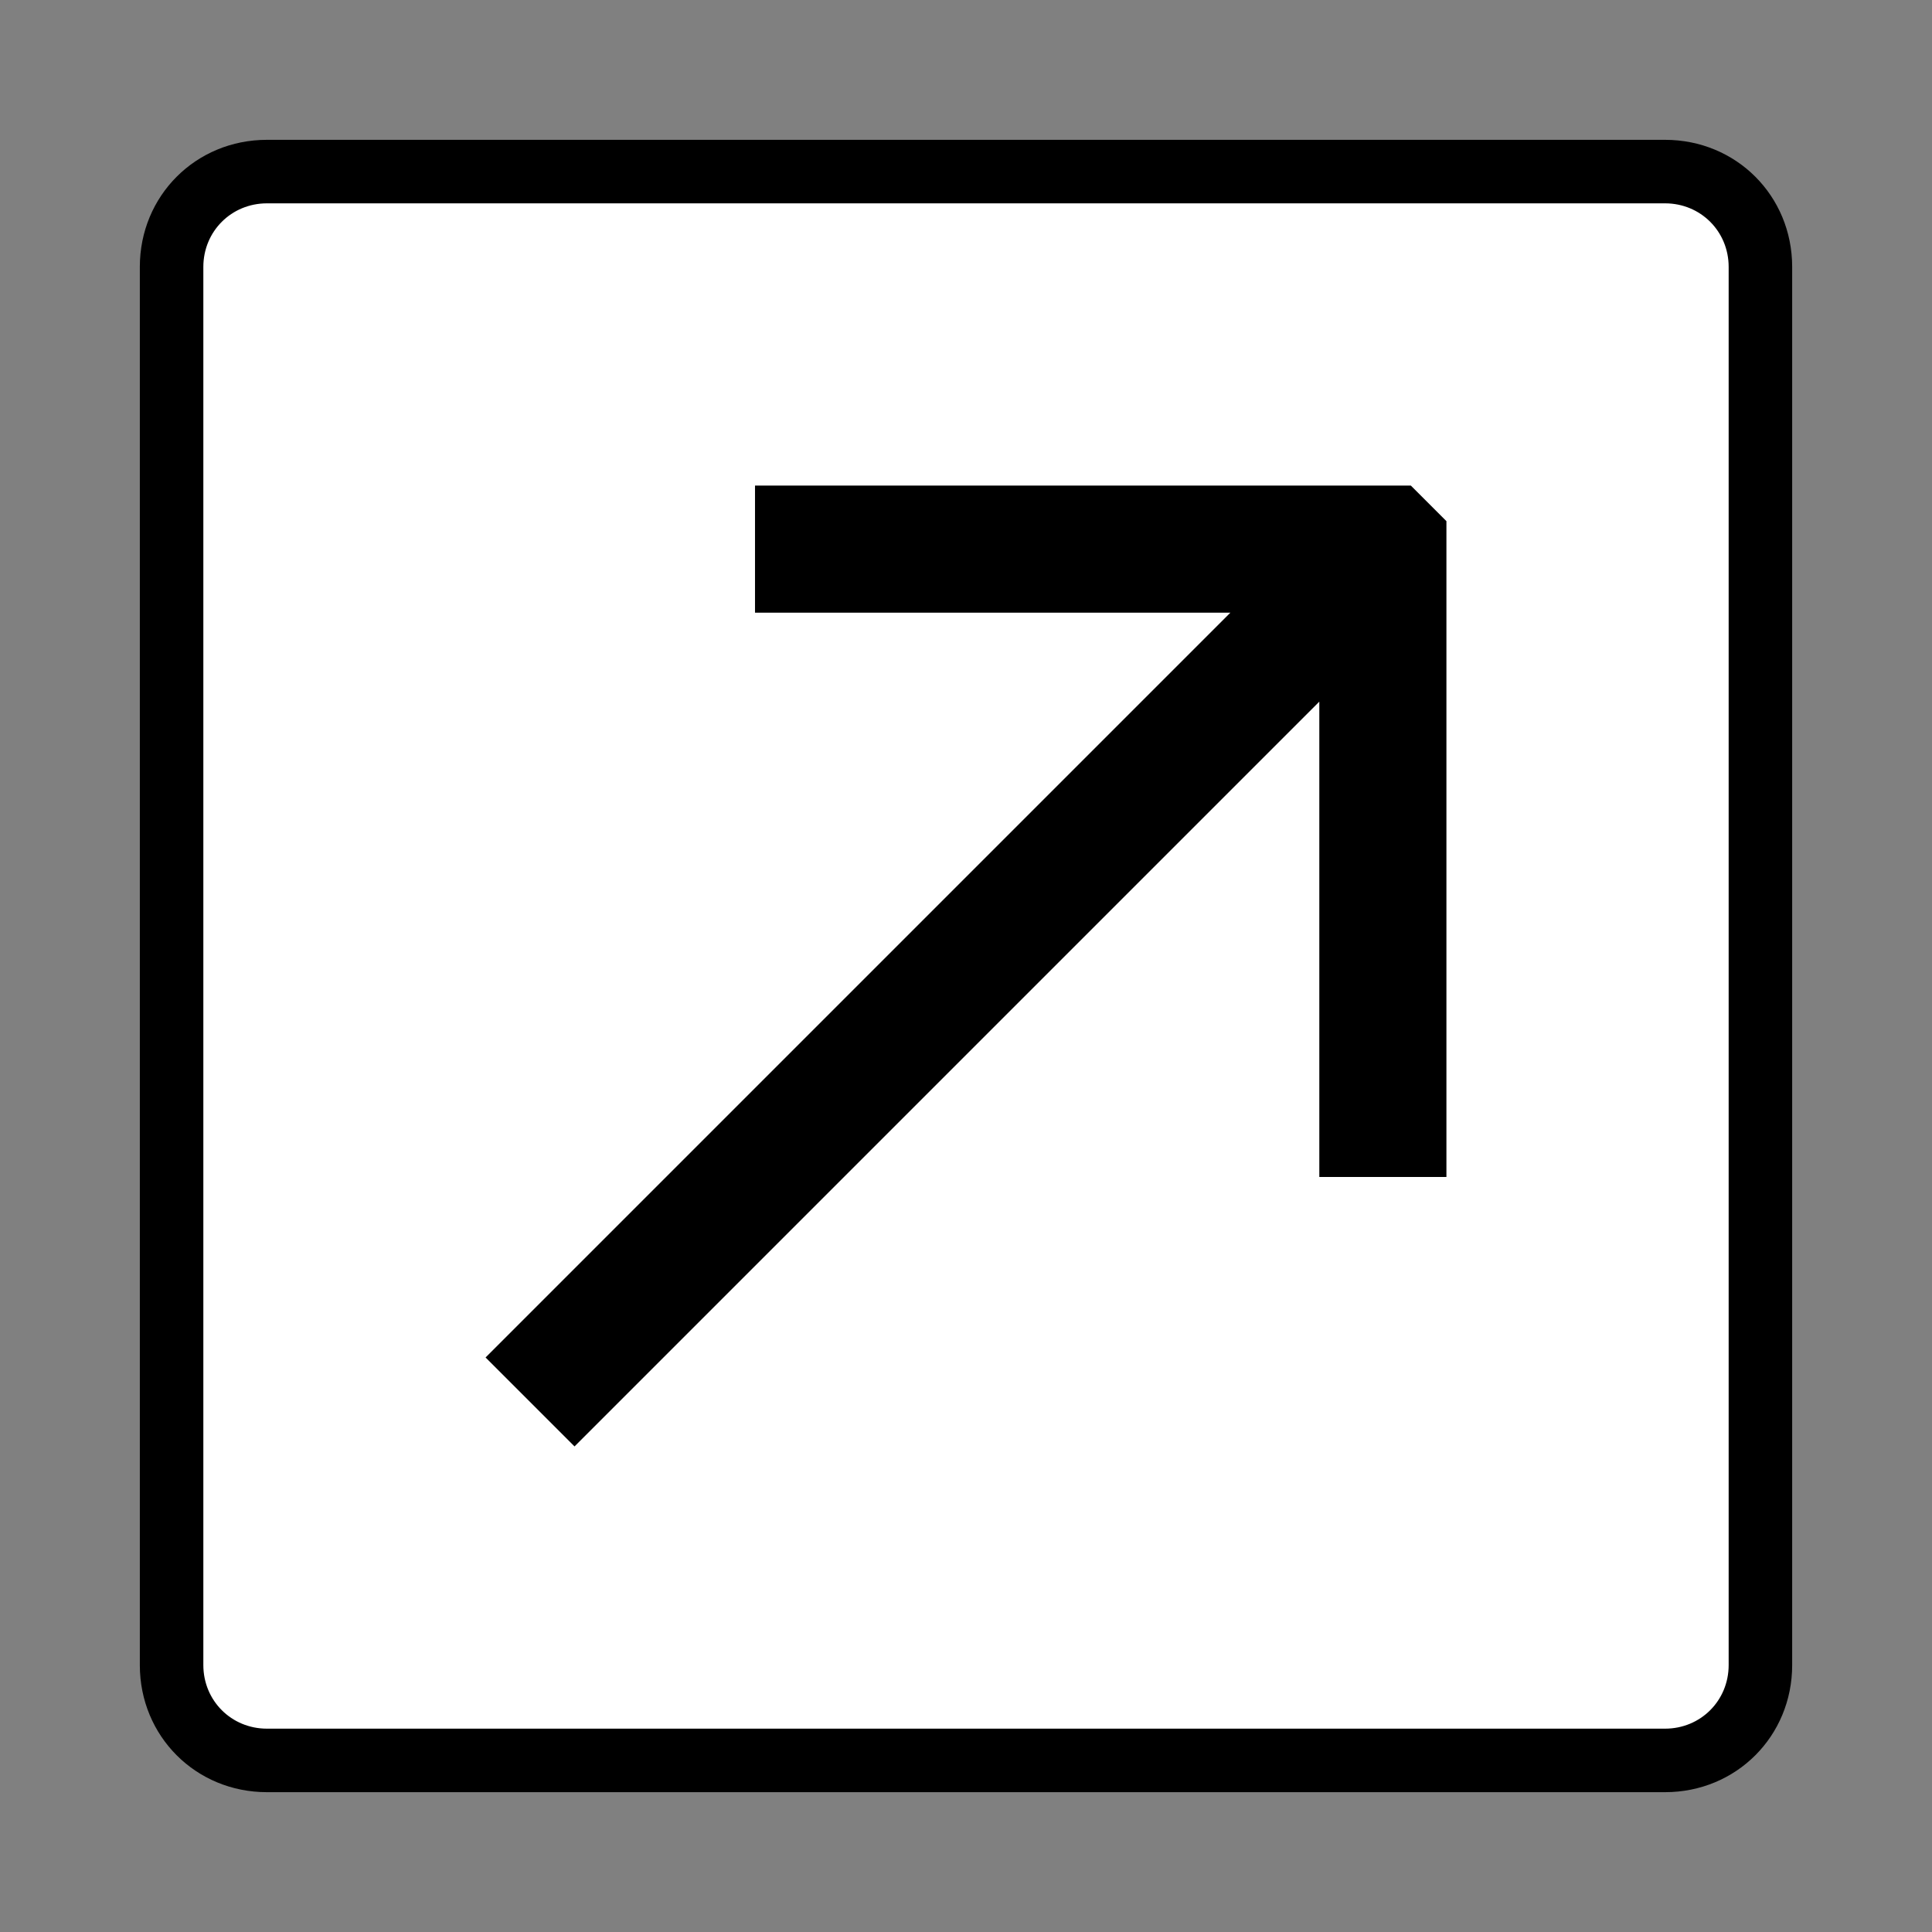
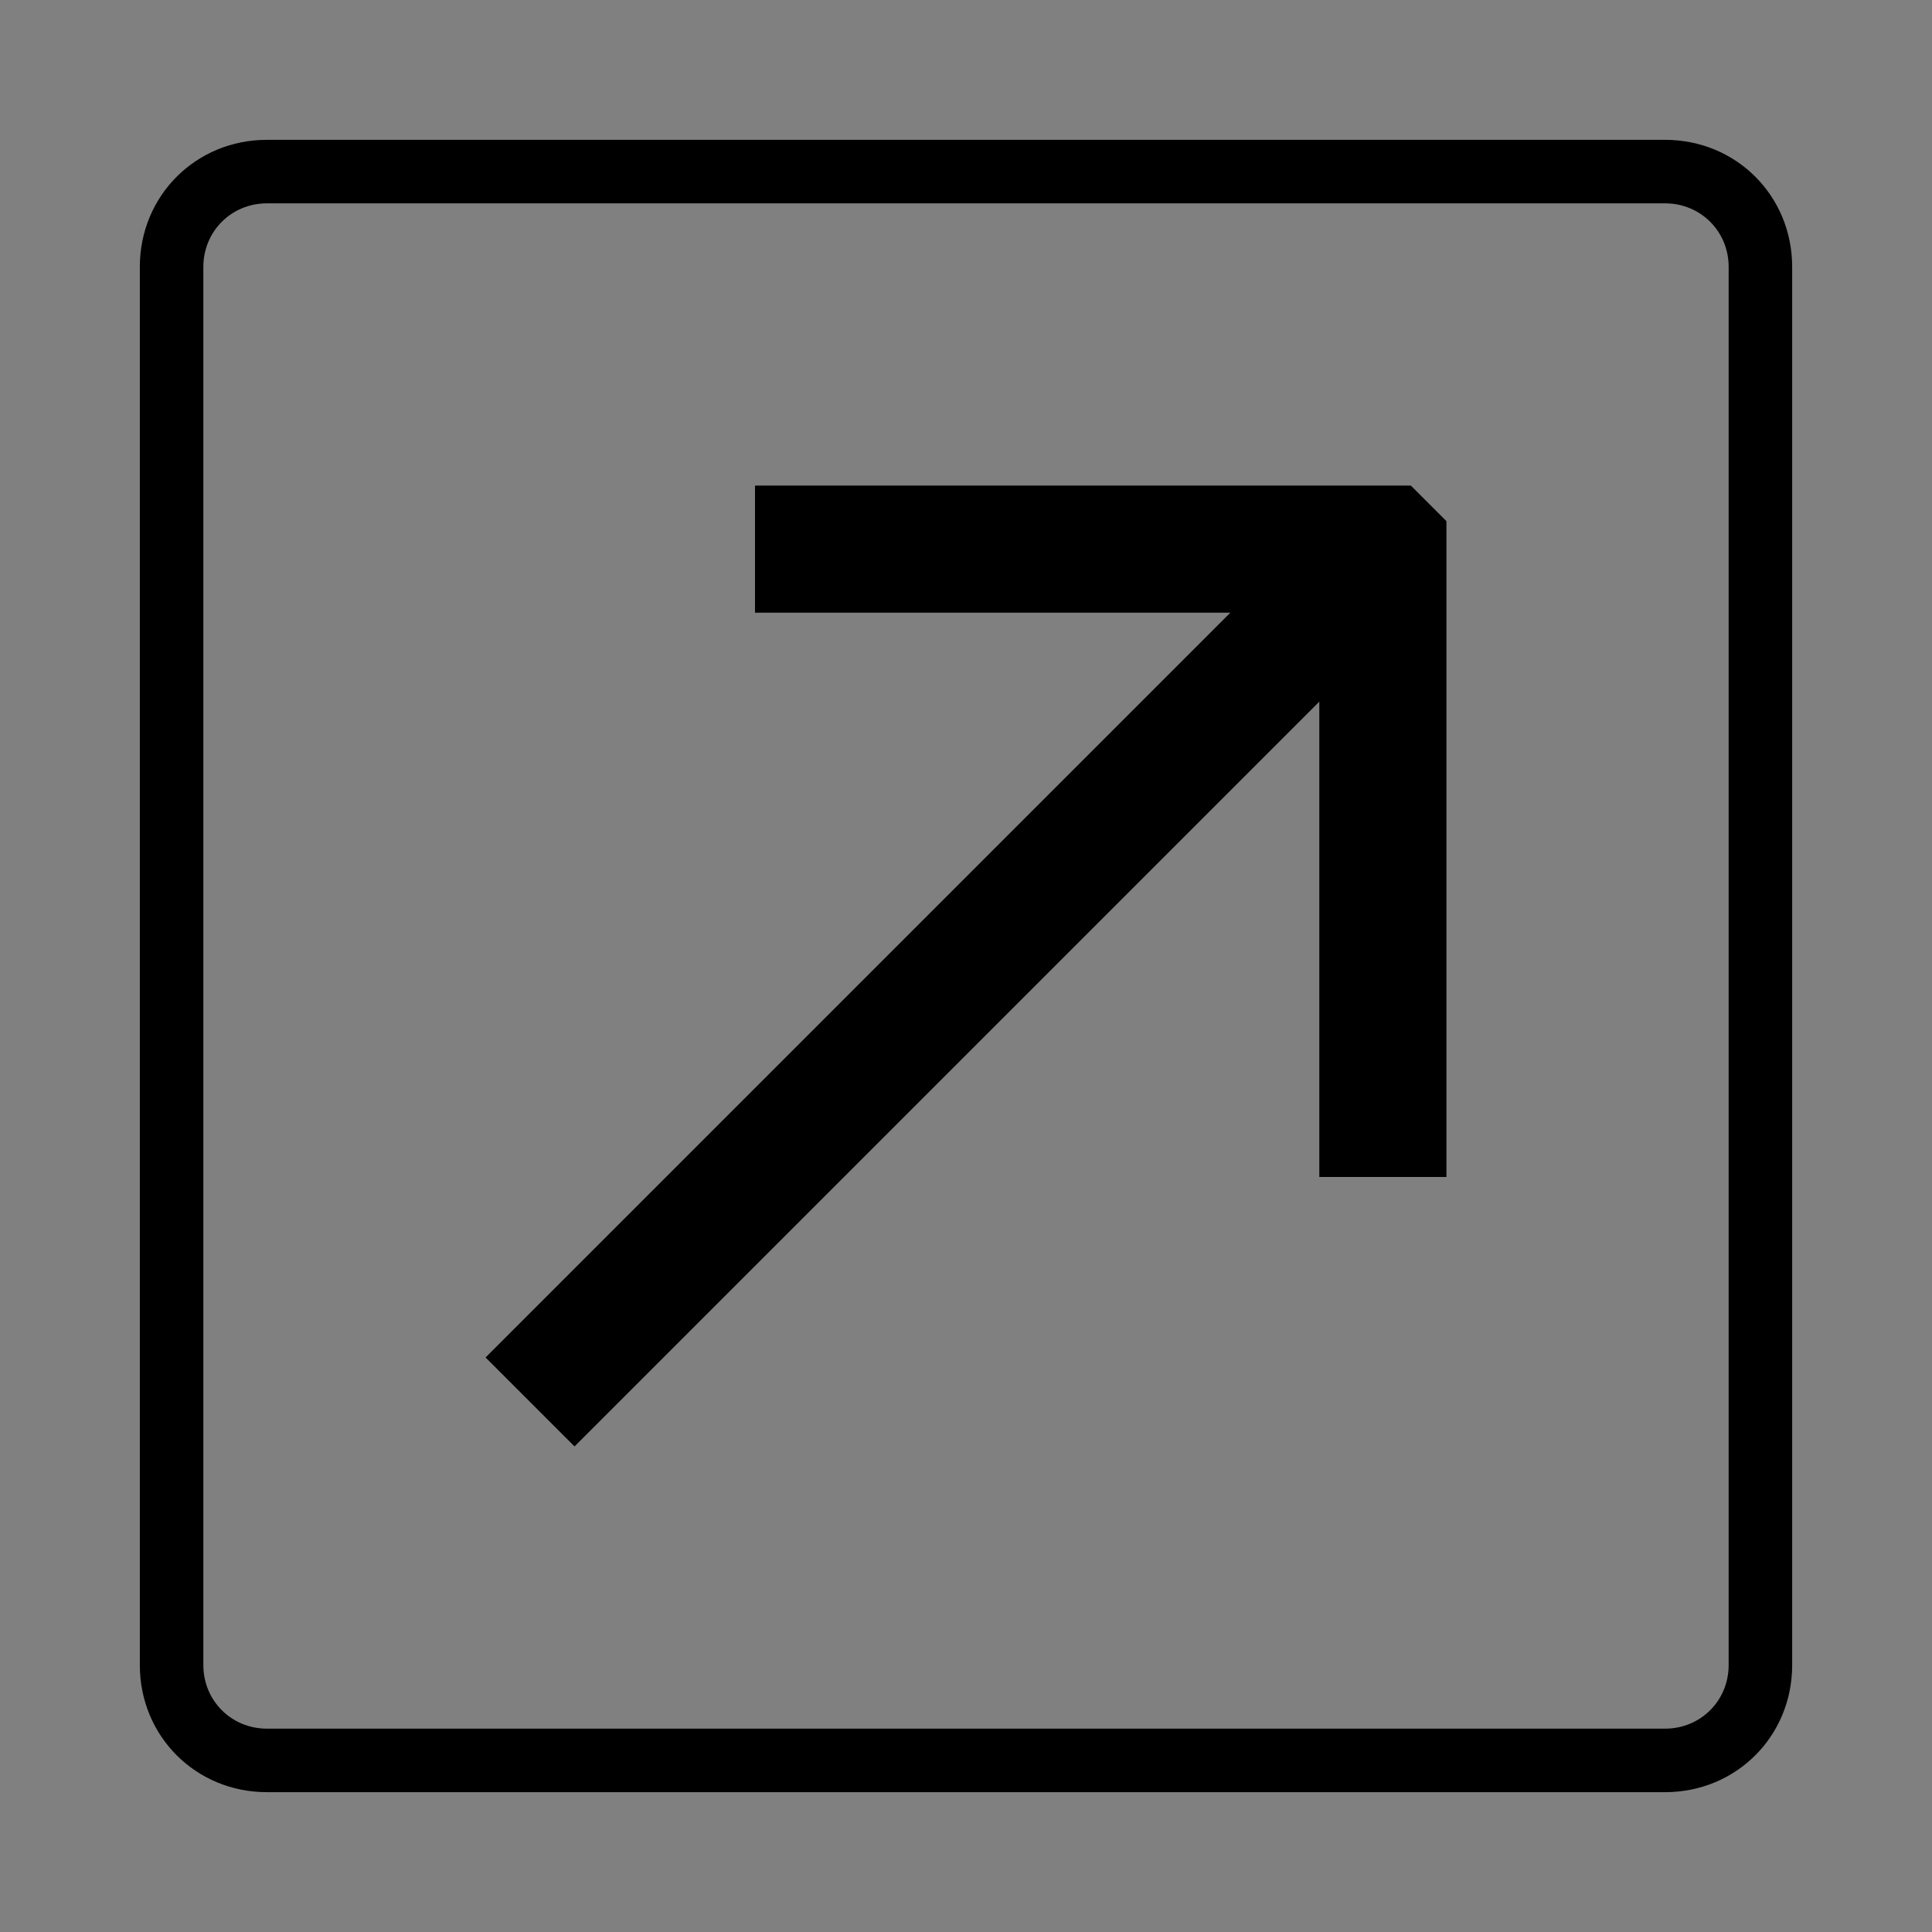
<svg xmlns="http://www.w3.org/2000/svg" width="24" height="24" viewBox="0 0 24 24" fill="none">
  <rect x="0" y="0" width="24" height="24" fill="#808080" stroke="none" />
-   <path d="M1.8 3.3C1.8 2.472 2.471 1.8 3.3 1.8H20.7C21.528 1.8 22.2 2.472 22.2 3.3V20.7C22.2 21.529 21.528 22.2 20.7 22.2H3.3C2.471 22.2 1.8 21.529 1.8 20.7V3.3Z" fill="white" />
  <path d="M20.684 1.737H3.316C2.432 1.737 1.737 2.432 1.737 3.316V20.684C1.737 21.568 2.432 22.263 3.316 22.263H20.684C21.568 22.263 22.263 21.568 22.263 20.684V3.316C22.263 2.432 21.568 1.737 20.684 1.737ZM21.474 20.684C21.474 21.126 21.126 21.474 20.684 21.474H3.316C2.874 21.474 2.526 21.126 2.526 20.684V3.316C2.526 2.874 2.874 2.526 3.316 2.526H20.684C21.126 2.526 21.474 2.874 21.474 3.316V20.684Z" fill="black" />
  <path d="M9.379 6.032V7.611H15.284L6.032 16.863L7.137 17.968L16.389 8.716V14.621H17.968V6.474L17.526 6.032H9.379Z" fill="black" />
</svg>